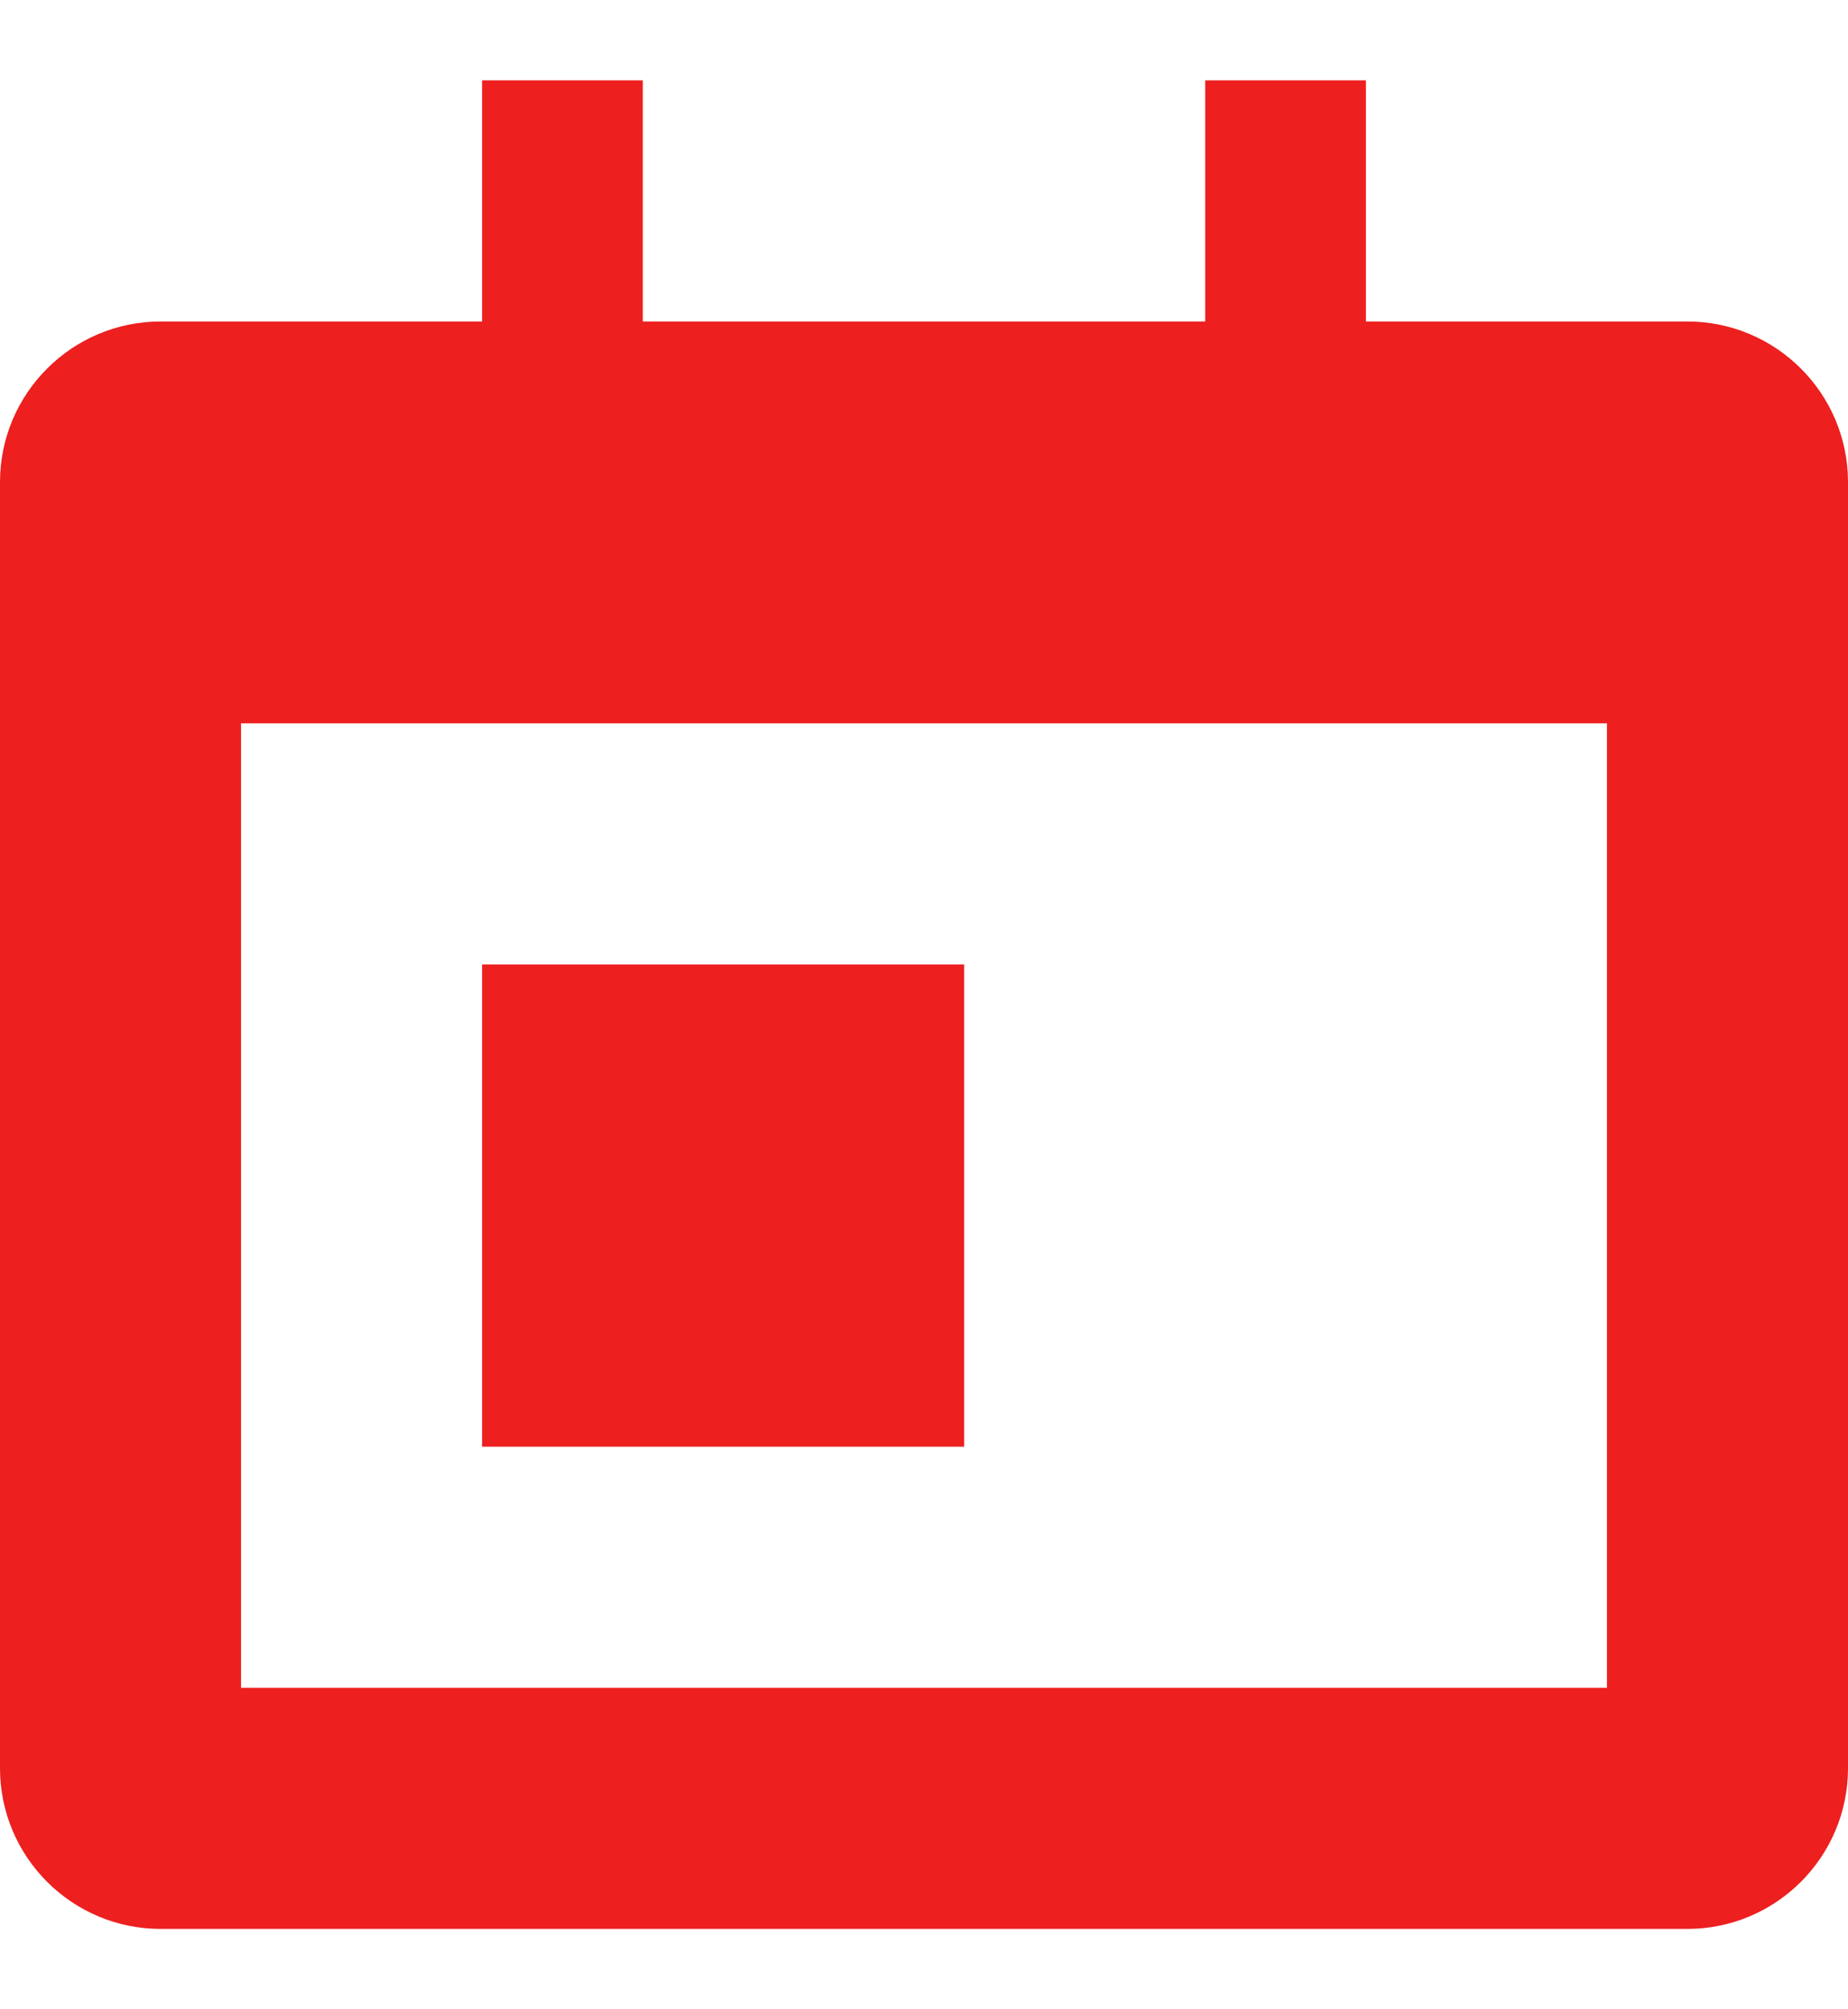
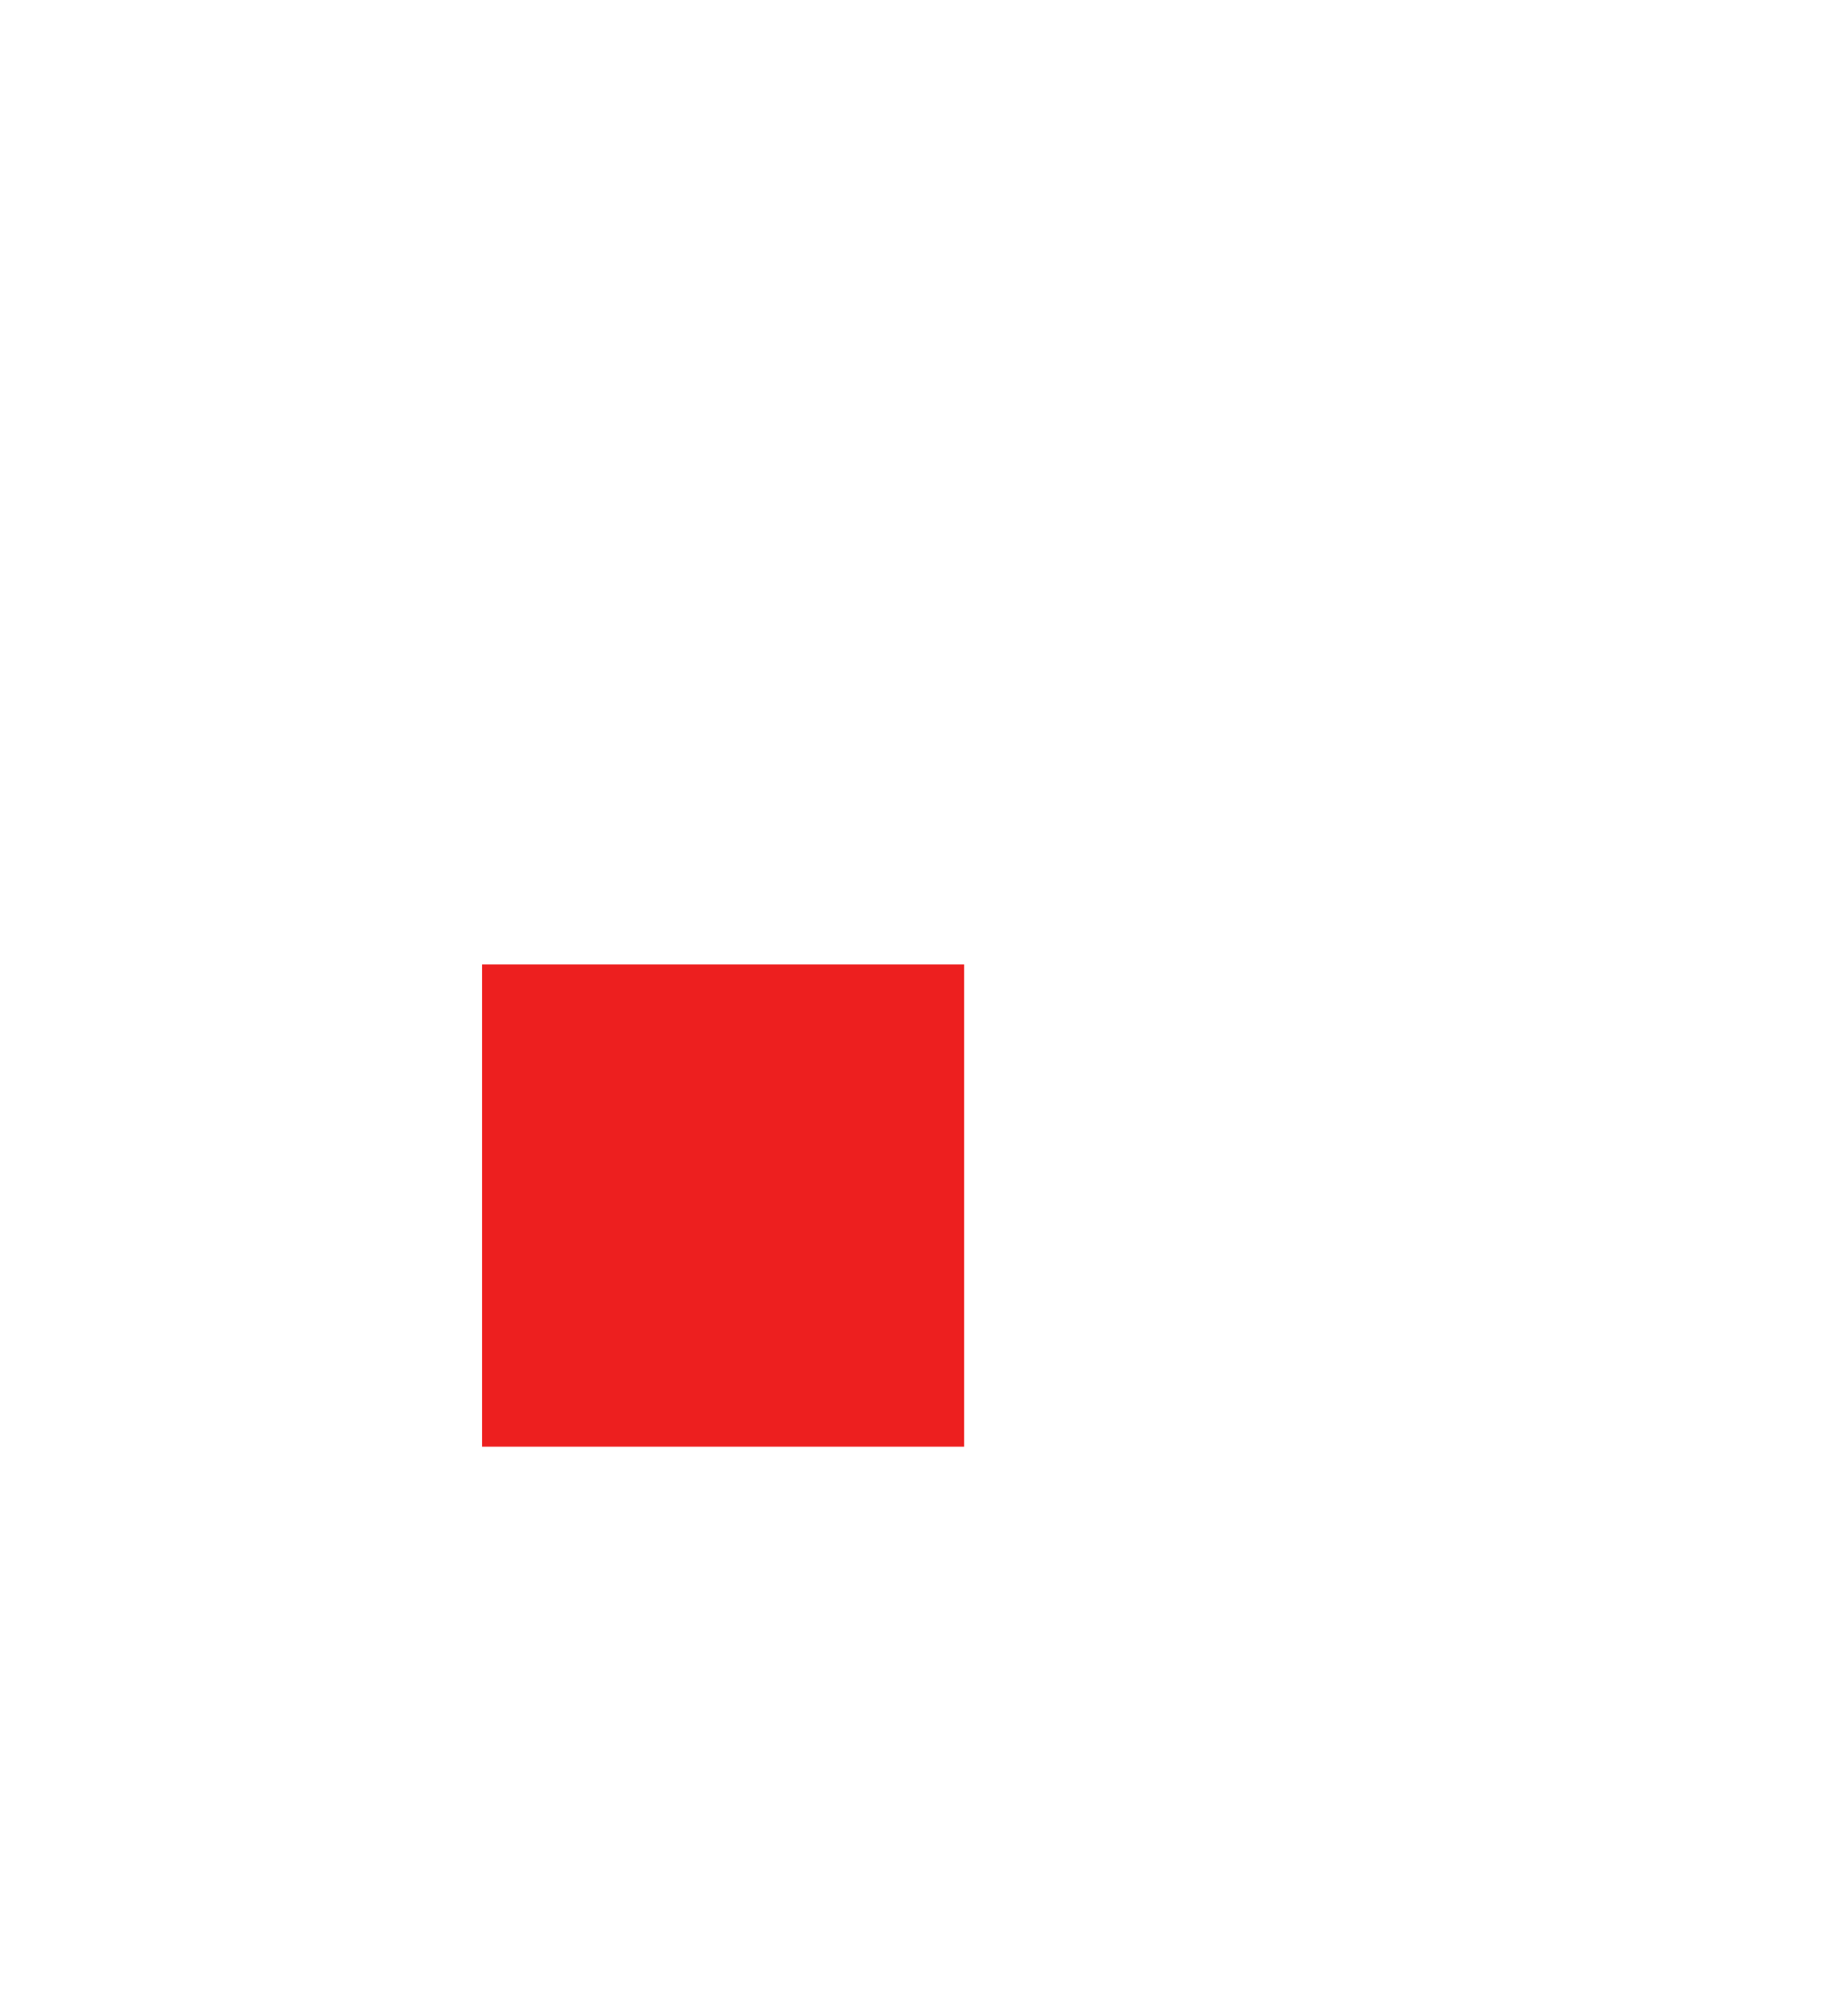
<svg xmlns="http://www.w3.org/2000/svg" version="1.1" id="Capa_1" x="0px" y="0px" width="23px" height="25px" viewBox="0 0 23 25" enable-background="new 0 0 23 25" xml:space="preserve">
  <g>
-     <path fill="#ED1F1F" d="M21,4h-4V1h-2v3H8V1H6v3l0,0H4l0,0H2C0.896,4,0,4.896,0,6v16c0,1.104,0.896,2,2,2h19c1.104,0,2-0.896,2-2V6   C23,4.896,22.104,4,21,4z M20,21H3V9h17V21z" />
    <rect x="6" y="12" fill="#ED1F1F" width="6" height="6" />
  </g>
</svg>